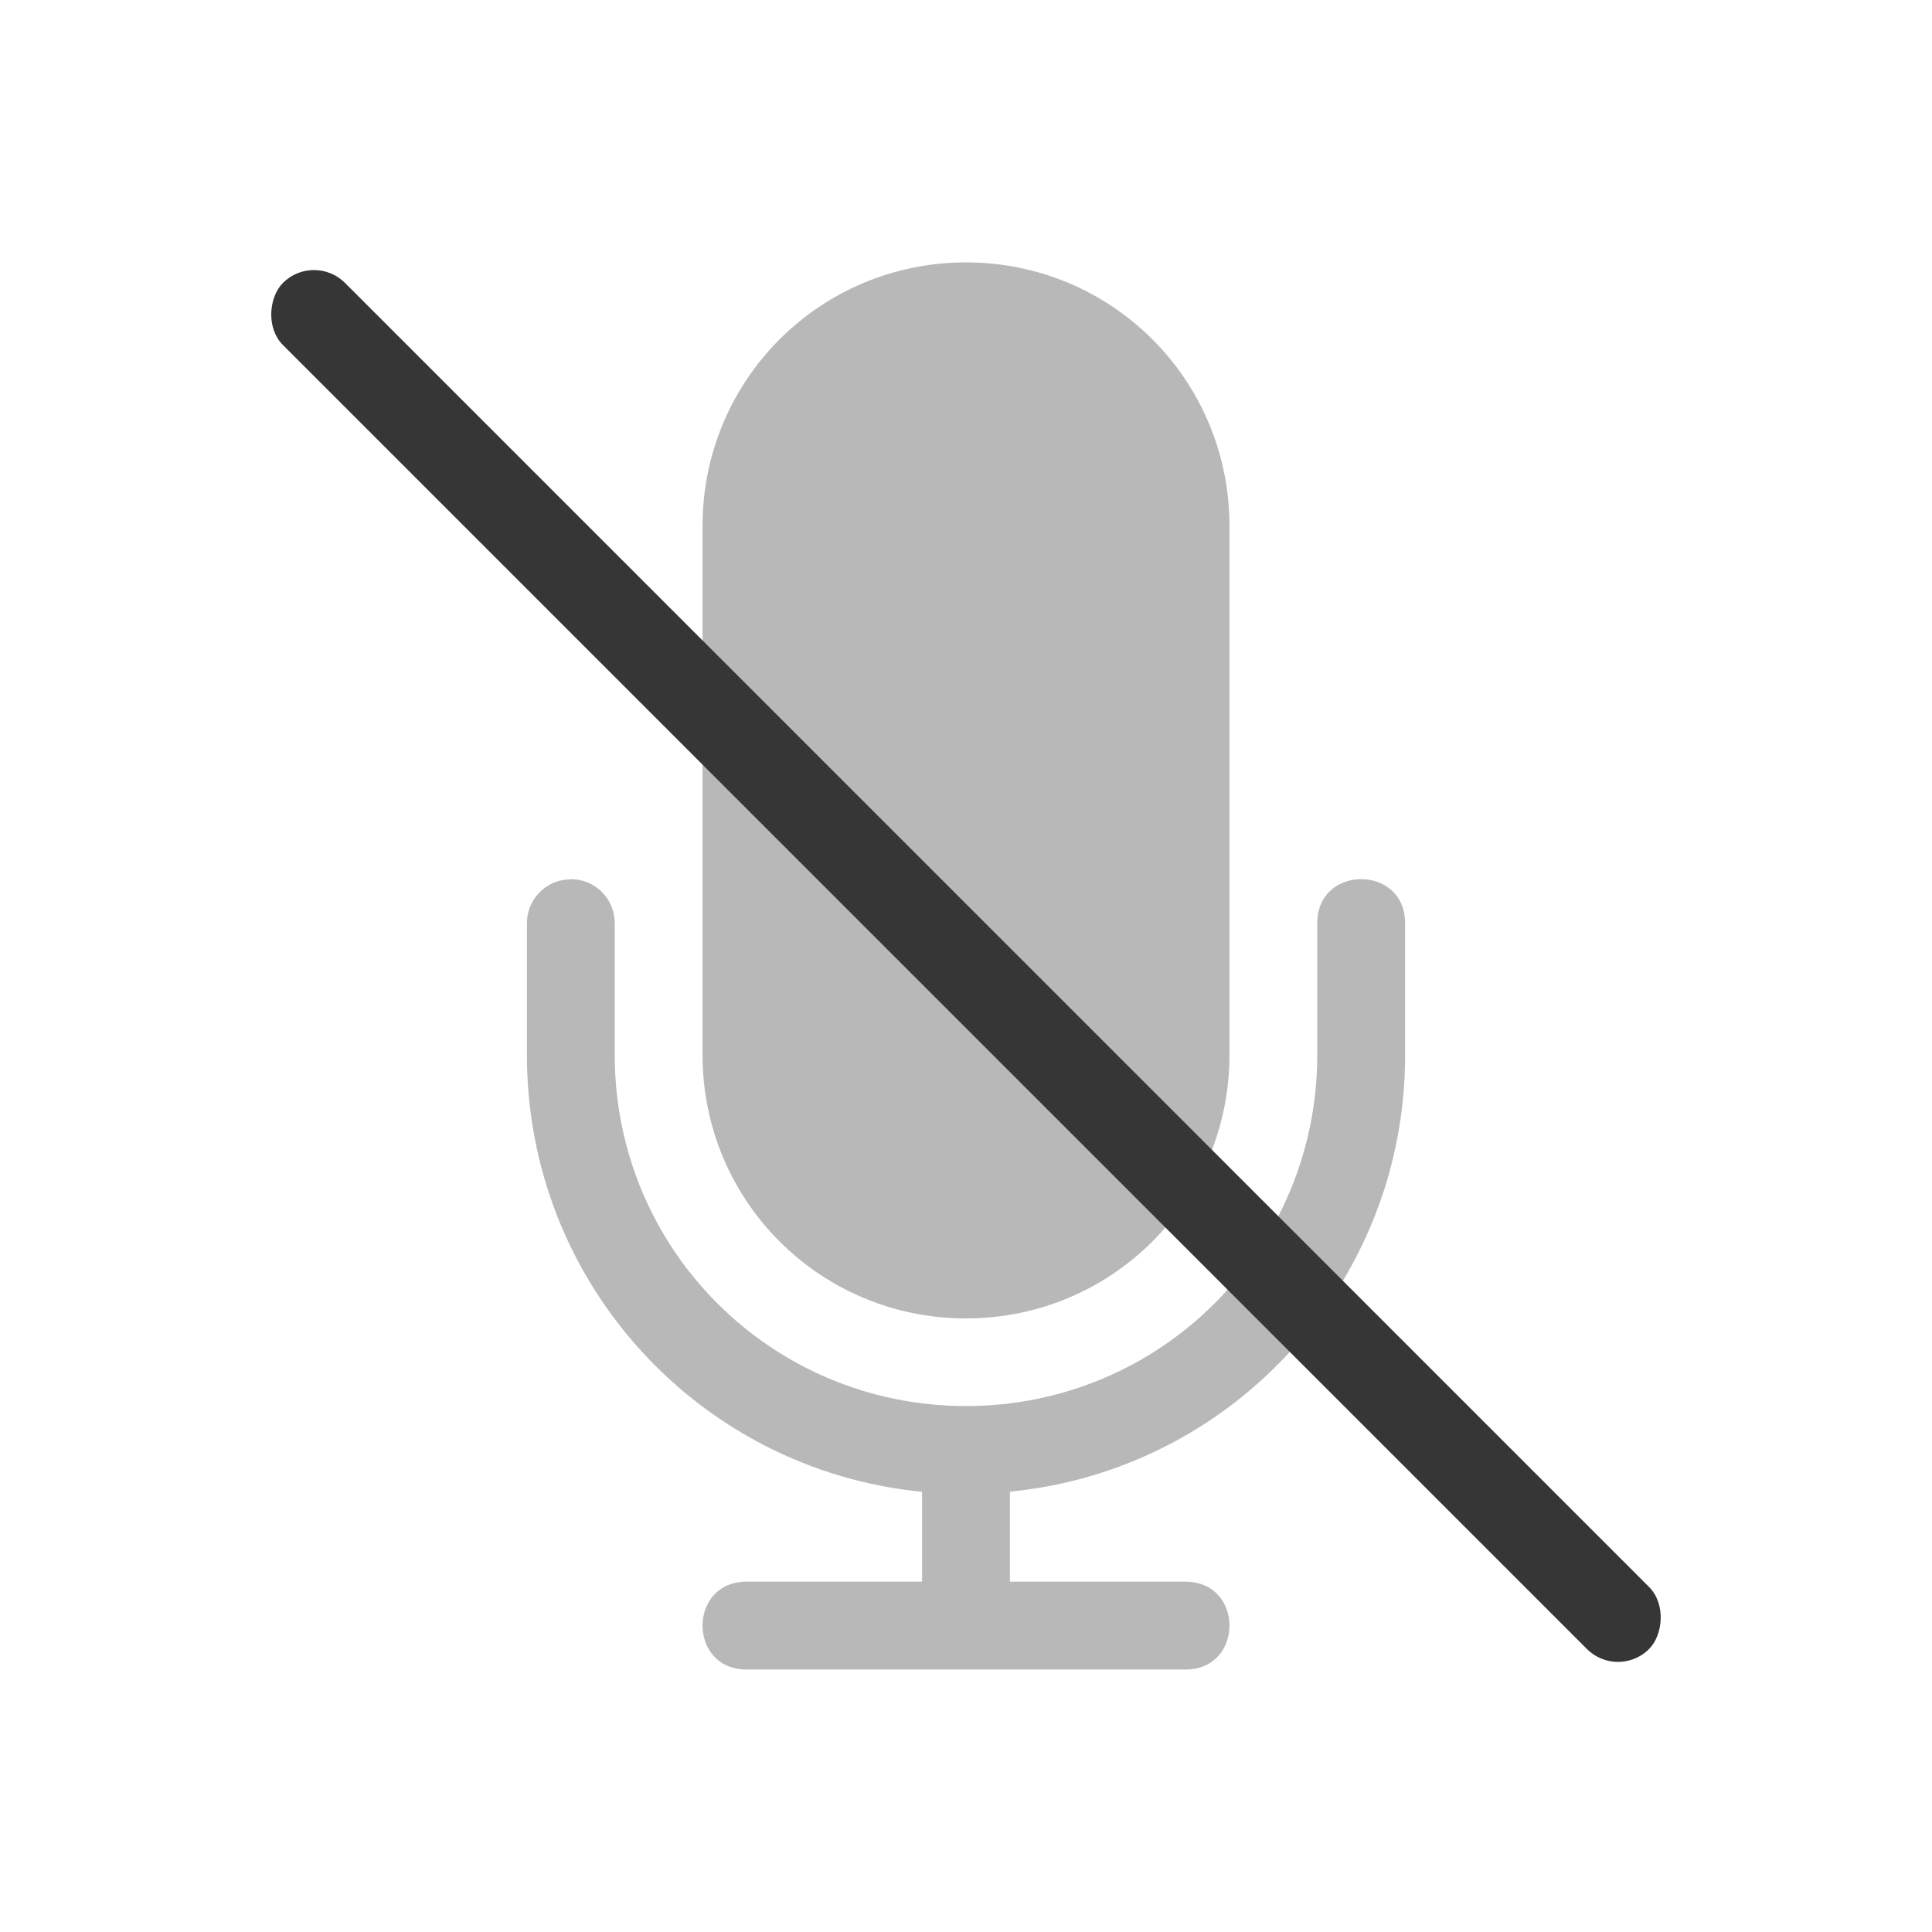
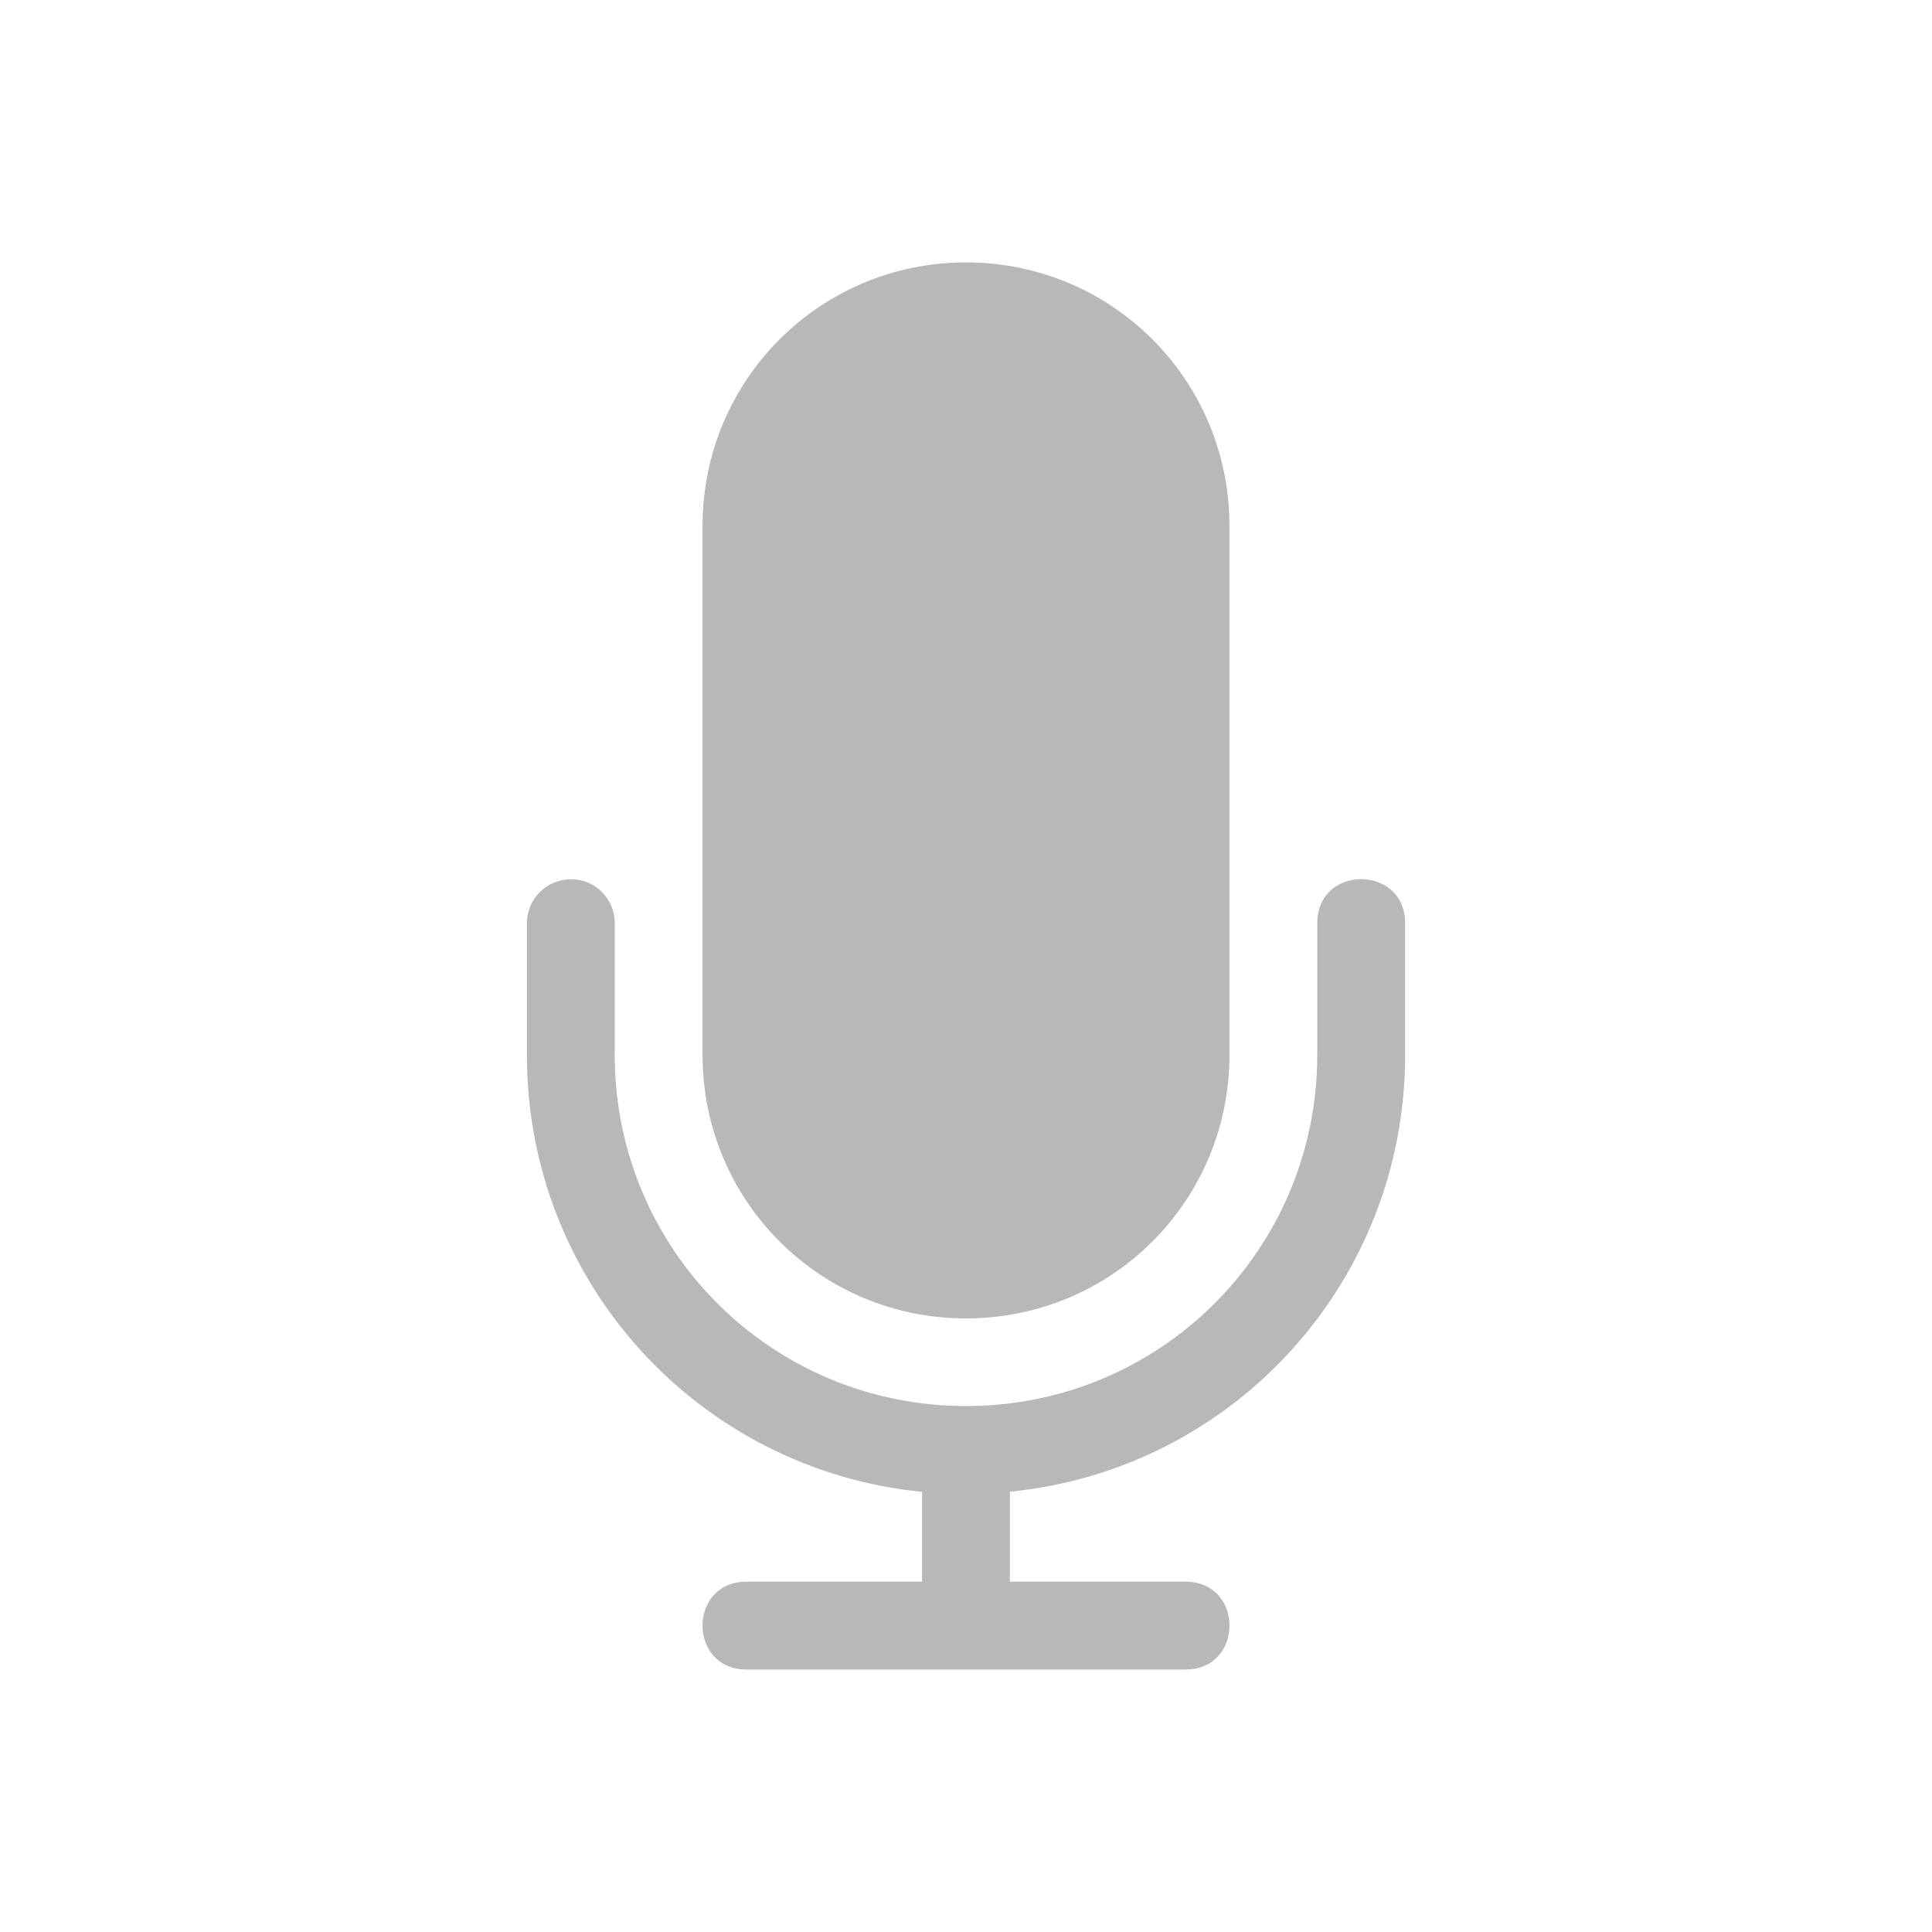
<svg xmlns="http://www.w3.org/2000/svg" width="22" height="22" version="1.1">
  <defs>
    <style id="current-color-scheme" type="text/css">.ColorScheme-Text { color:#363636; } .ColorScheme-Highlight { color:#4285f4; }</style>
  </defs>
  <path class="ColorScheme-Text" d="m11 2.988c-1.662 0-3 1.338-3 3v6.025c0 1.662 1.338 3 3 3 1.662 0 3-1.338 3-3v-6.025c0-1.662-1.338-3-3-3zm-4.5 7.023v2e-3c-0.277 0-0.5 0.223-0.5 0.5v1.5c0 2.6 1.967 4.725 4.5 4.975v1.023h-2c-0.667 0-0.667 1 0 1h5c0.667 0 0.667-1 0-1h-2v-1.025c2.558-0.251 4.505-2.405 4.5-4.975v-1.5c0-0.667-1-0.667-1 0v1.5c0 2.216-1.784 4-4 4-2.216 0-4-1.784-4-4v-1.5c0-0.277-0.223-0.5-0.5-0.5z" fill="currentColor" opacity=".35" />
-   <rect class="ColorScheme-Text" transform="rotate(45)" x="4.556" y="-.5" width="22" height="1" rx=".5" ry=".5" fill="currentColor" />
</svg>